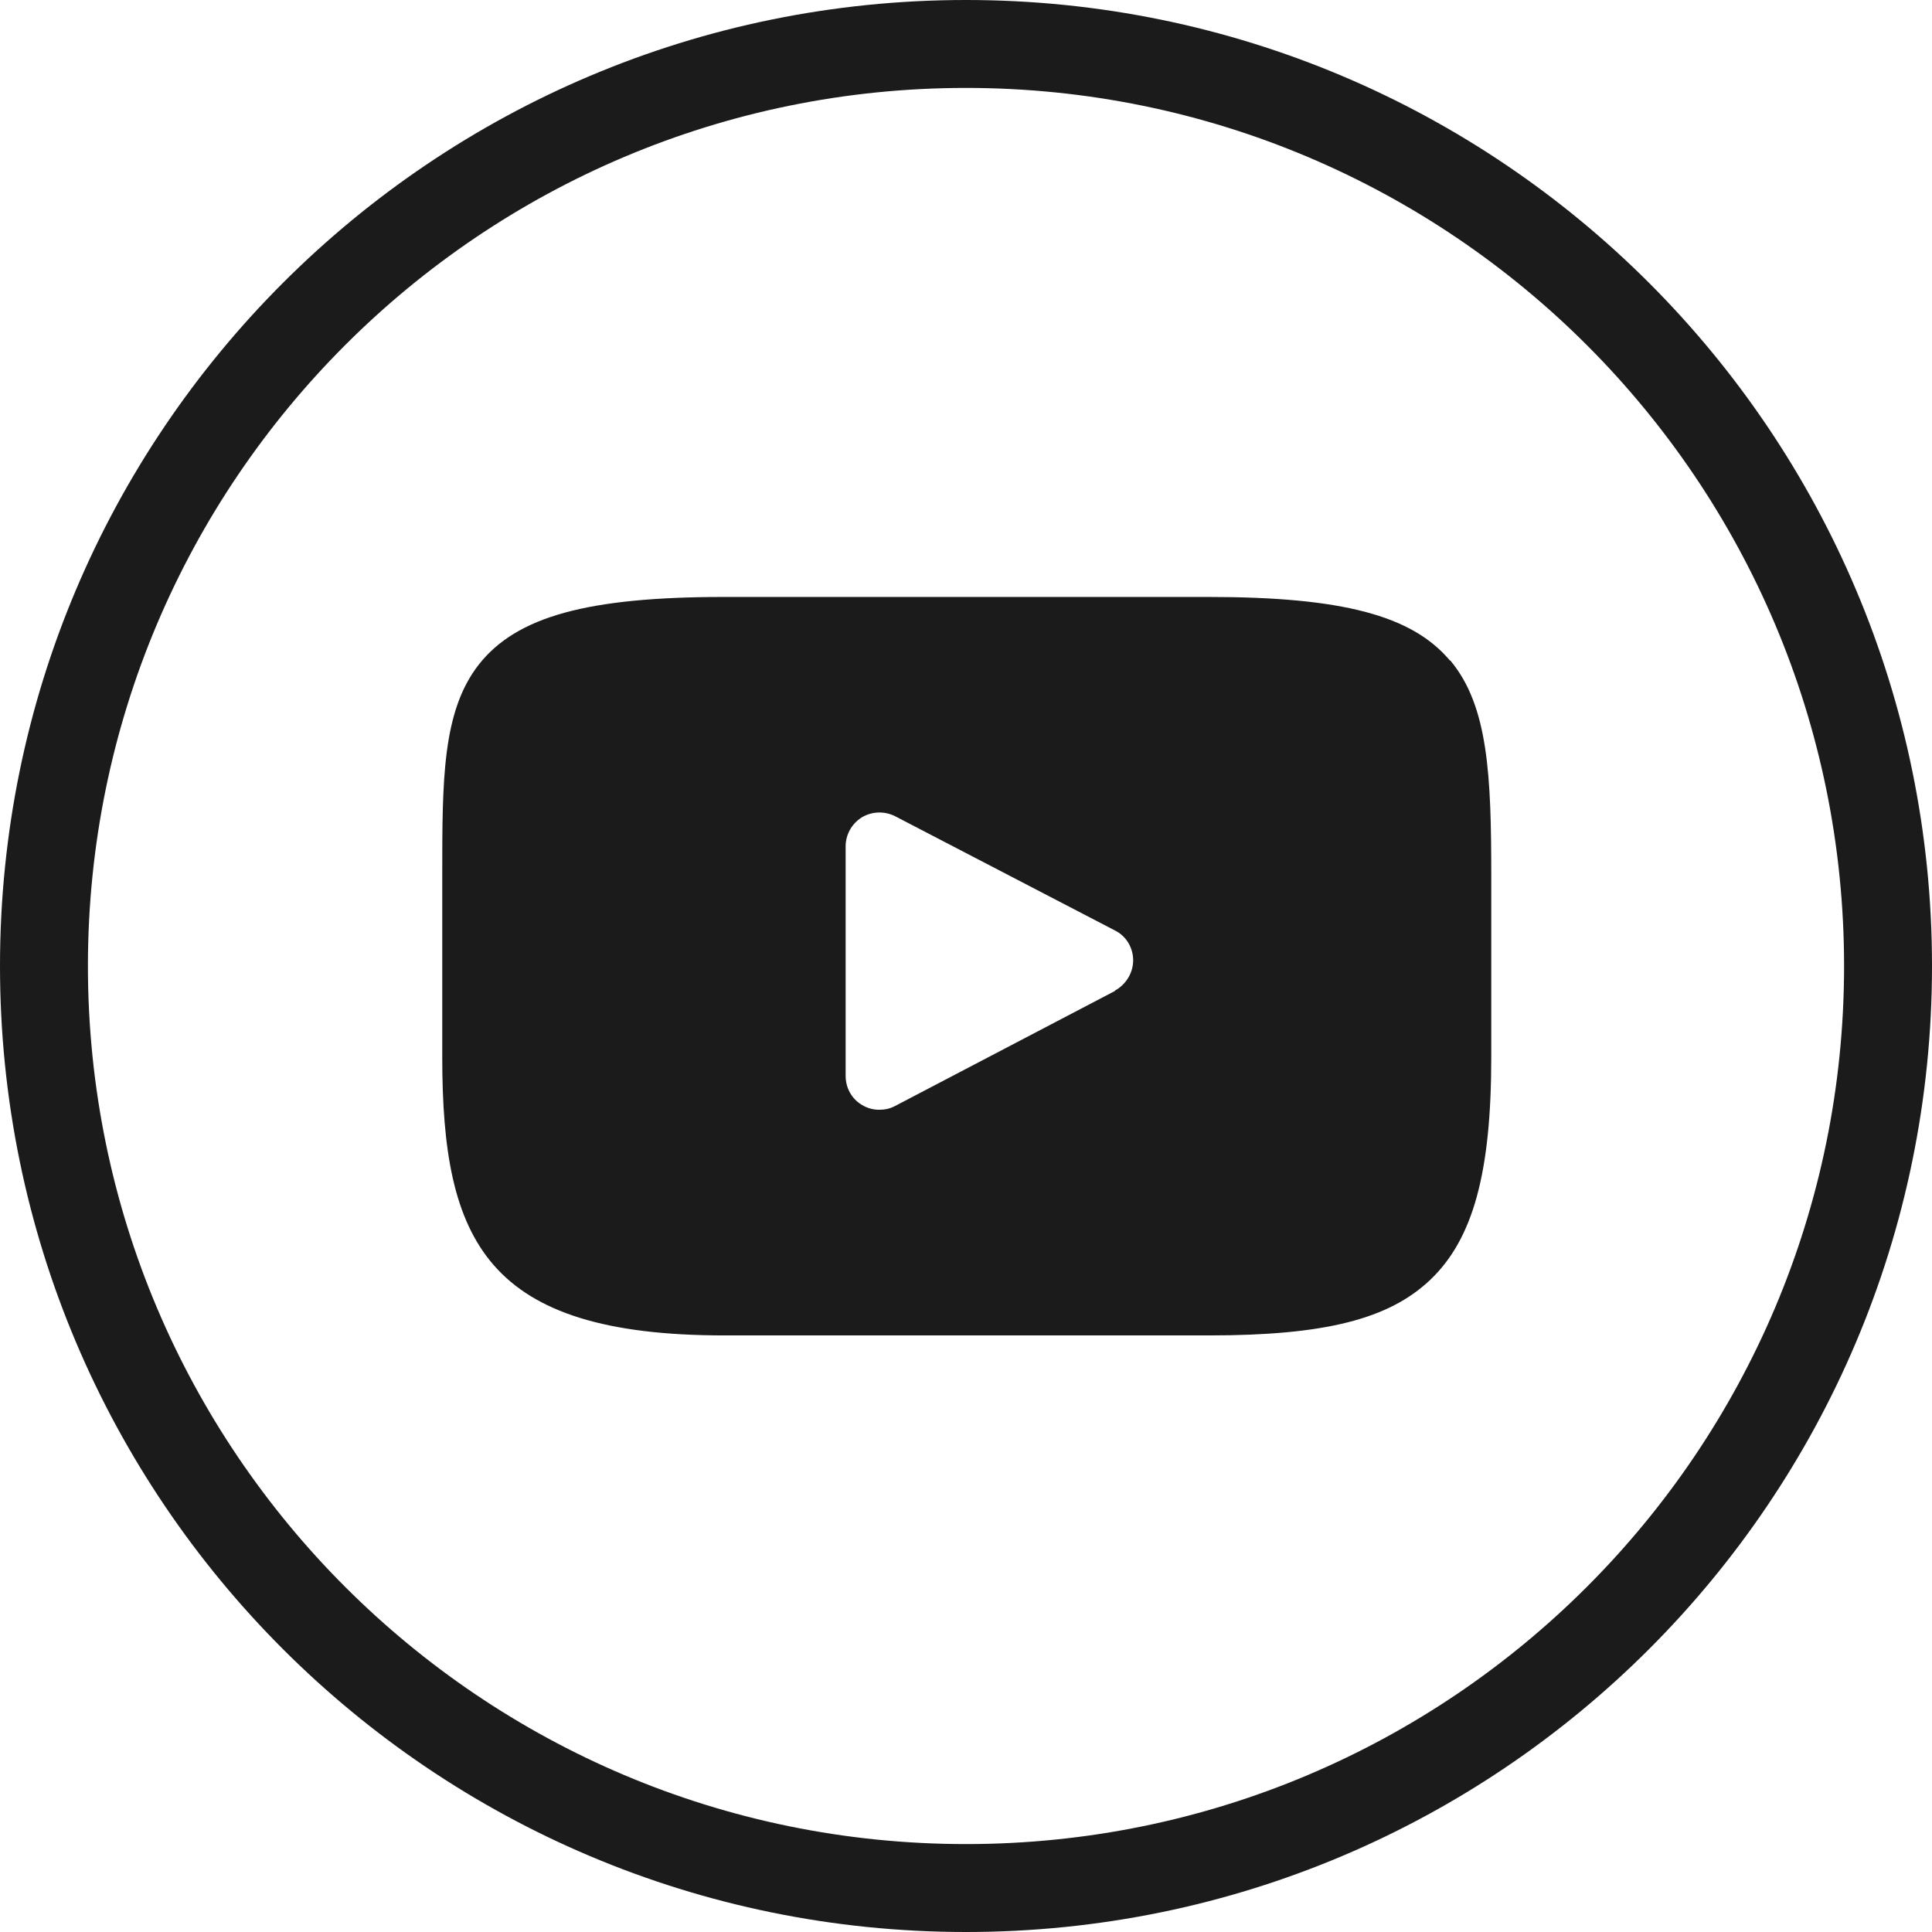
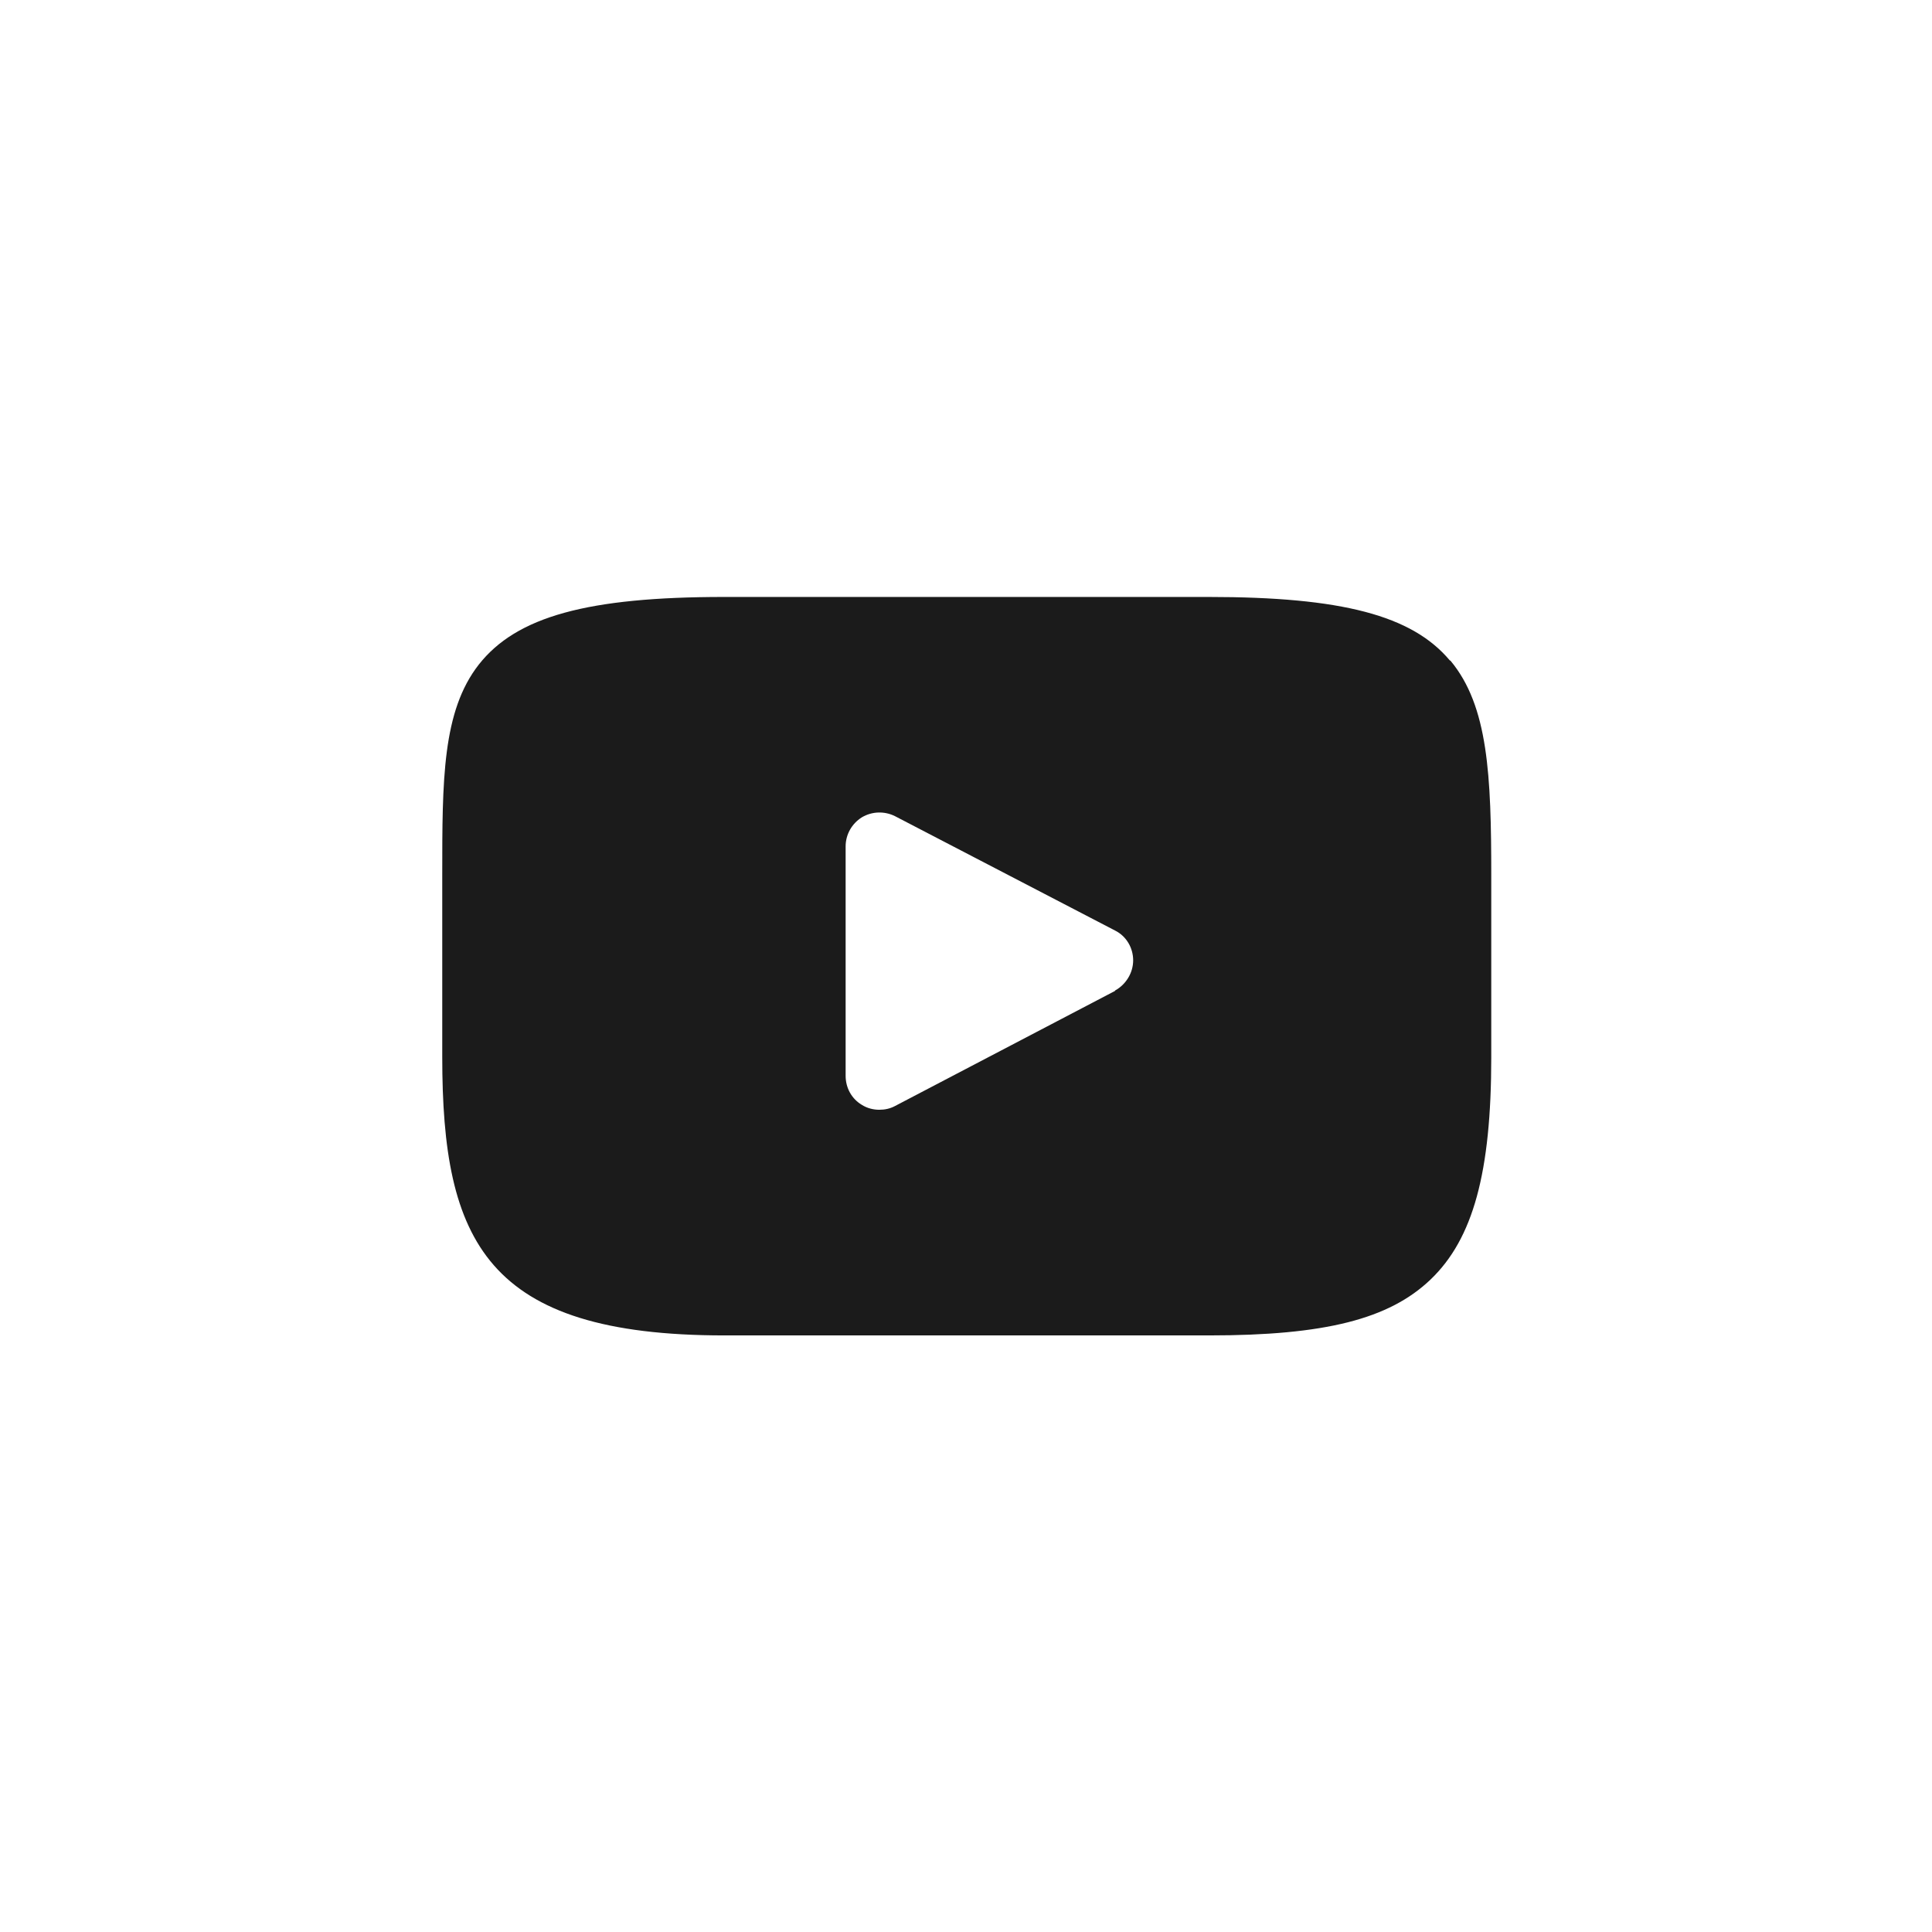
<svg xmlns="http://www.w3.org/2000/svg" version="1.1" viewBox="0 0 512 512">
  <defs>
    <style>
      .cls-1 {
        fill: #1b1b1b;
      }
    </style>
  </defs>
  <g>
    <g id="Layer_1">
      <g id="Capa_1">
-         <path class="cls-1" d="M256,0C114.6,0,0,114.6,0,256s114.6,256,256,256,256-114.6,256-256S397.4,0,256,0ZM256,488.7c-128.5,0-232.7-104.2-232.7-232.7S127.5,23.3,256,23.3s232.7,104.2,232.7,232.7-104.2,232.7-232.7,232.7Z" />
-       </g>
-       <path class="cls-1" d="M384.2,175c-10-11.9-28.6-16.8-63.9-16.8h-128.4c-36.2,0-55,5.2-65,17.9-9.7,12.4-9.7,30.6-9.7,55.9v48.1c0,48.9,11.6,73.8,74.8,73.8h128.4c30.7,0,47.7-4.3,58.7-14.8,11.3-10.8,16.1-28.4,16.1-58.9v-48.1c0-26.6-.8-45-10.8-57ZM295.5,262.6l-58.3,30.5c-1.3.7-2.7,1-4.2,1s-3.2-.4-4.6-1.3c-2.7-1.6-4.3-4.5-4.3-7.7v-60.8c0-3.1,1.6-6,4.3-7.7,2.7-1.6,6-1.7,8.8-.3l58.3,30.3c3,1.5,4.8,4.6,4.8,7.9,0,3.3-1.9,6.4-4.8,8Z" />
+         </g>
+       <path class="cls-1" d="M384.2,175c-10-11.9-28.6-16.8-63.9-16.8h-128.4c-36.2,0-55,5.2-65,17.9-9.7,12.4-9.7,30.6-9.7,55.9v48.1c0,48.9,11.6,73.8,74.8,73.8h128.4c30.7,0,47.7-4.3,58.7-14.8,11.3-10.8,16.1-28.4,16.1-58.9v-48.1c0-26.6-.8-45-10.8-57M295.5,262.6l-58.3,30.5c-1.3.7-2.7,1-4.2,1s-3.2-.4-4.6-1.3c-2.7-1.6-4.3-4.5-4.3-7.7v-60.8c0-3.1,1.6-6,4.3-7.7,2.7-1.6,6-1.7,8.8-.3l58.3,30.3c3,1.5,4.8,4.6,4.8,7.9,0,3.3-1.9,6.4-4.8,8Z" />
    </g>
  </g>
</svg>